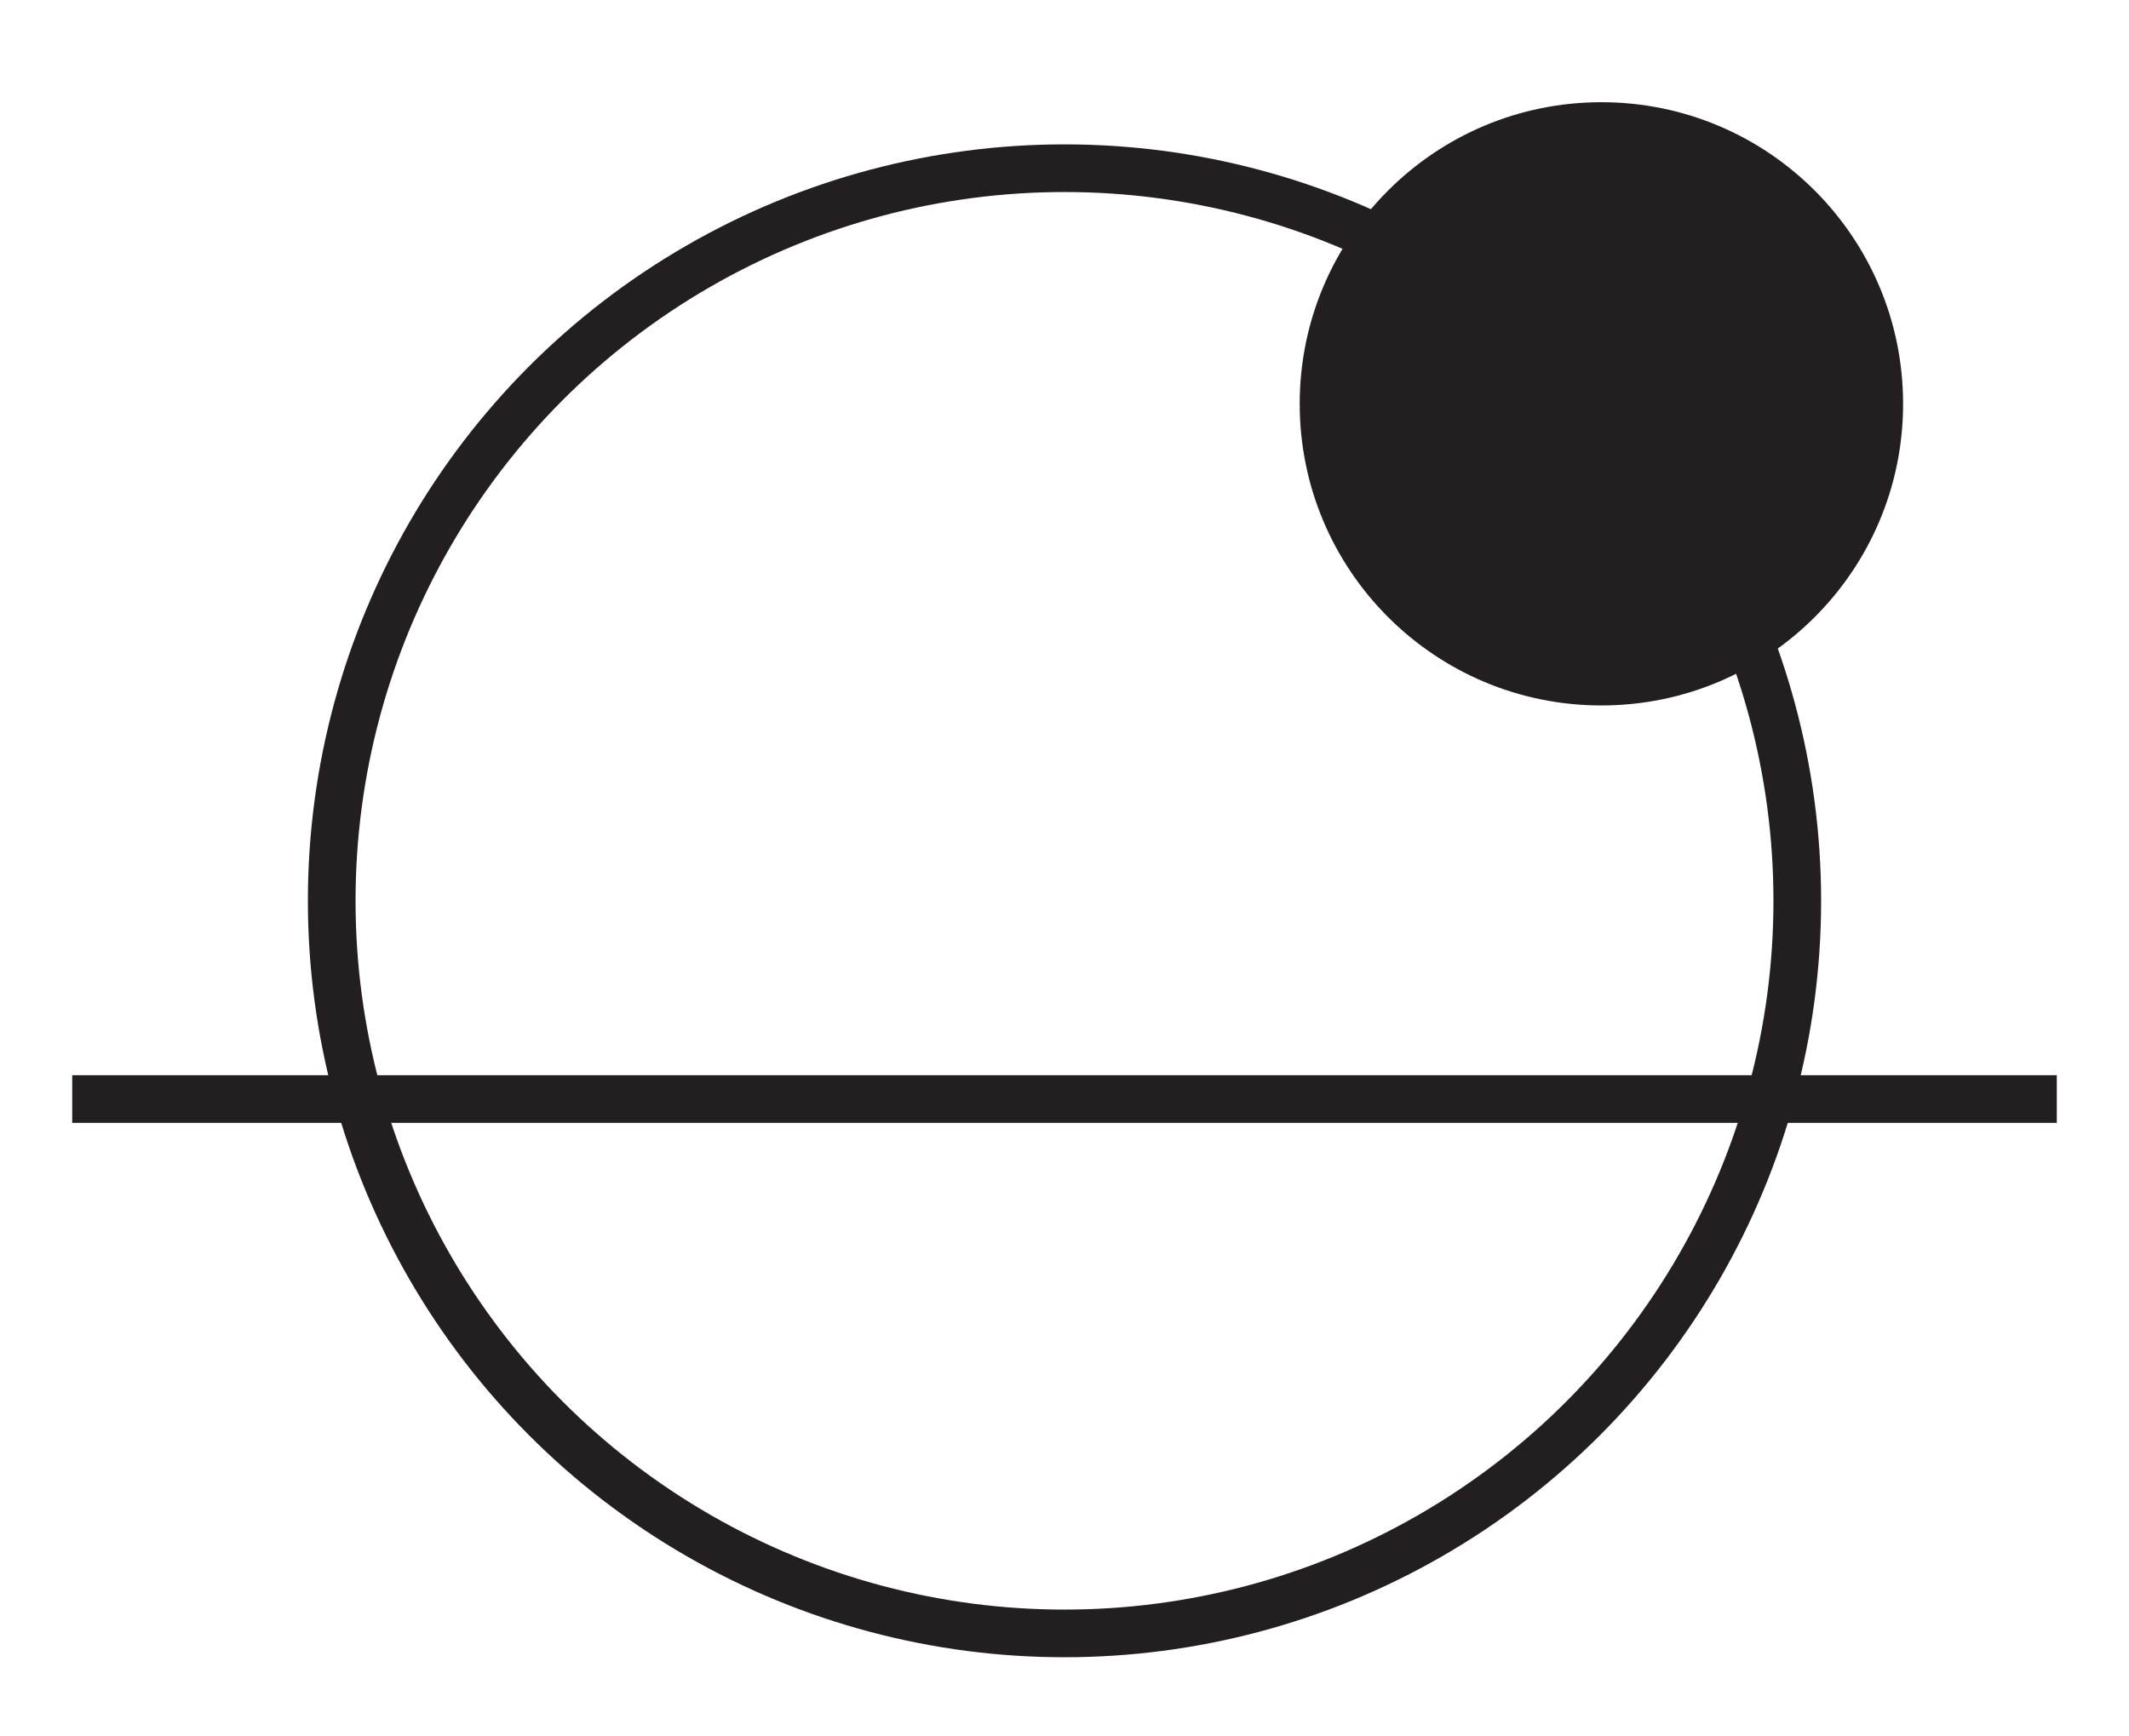
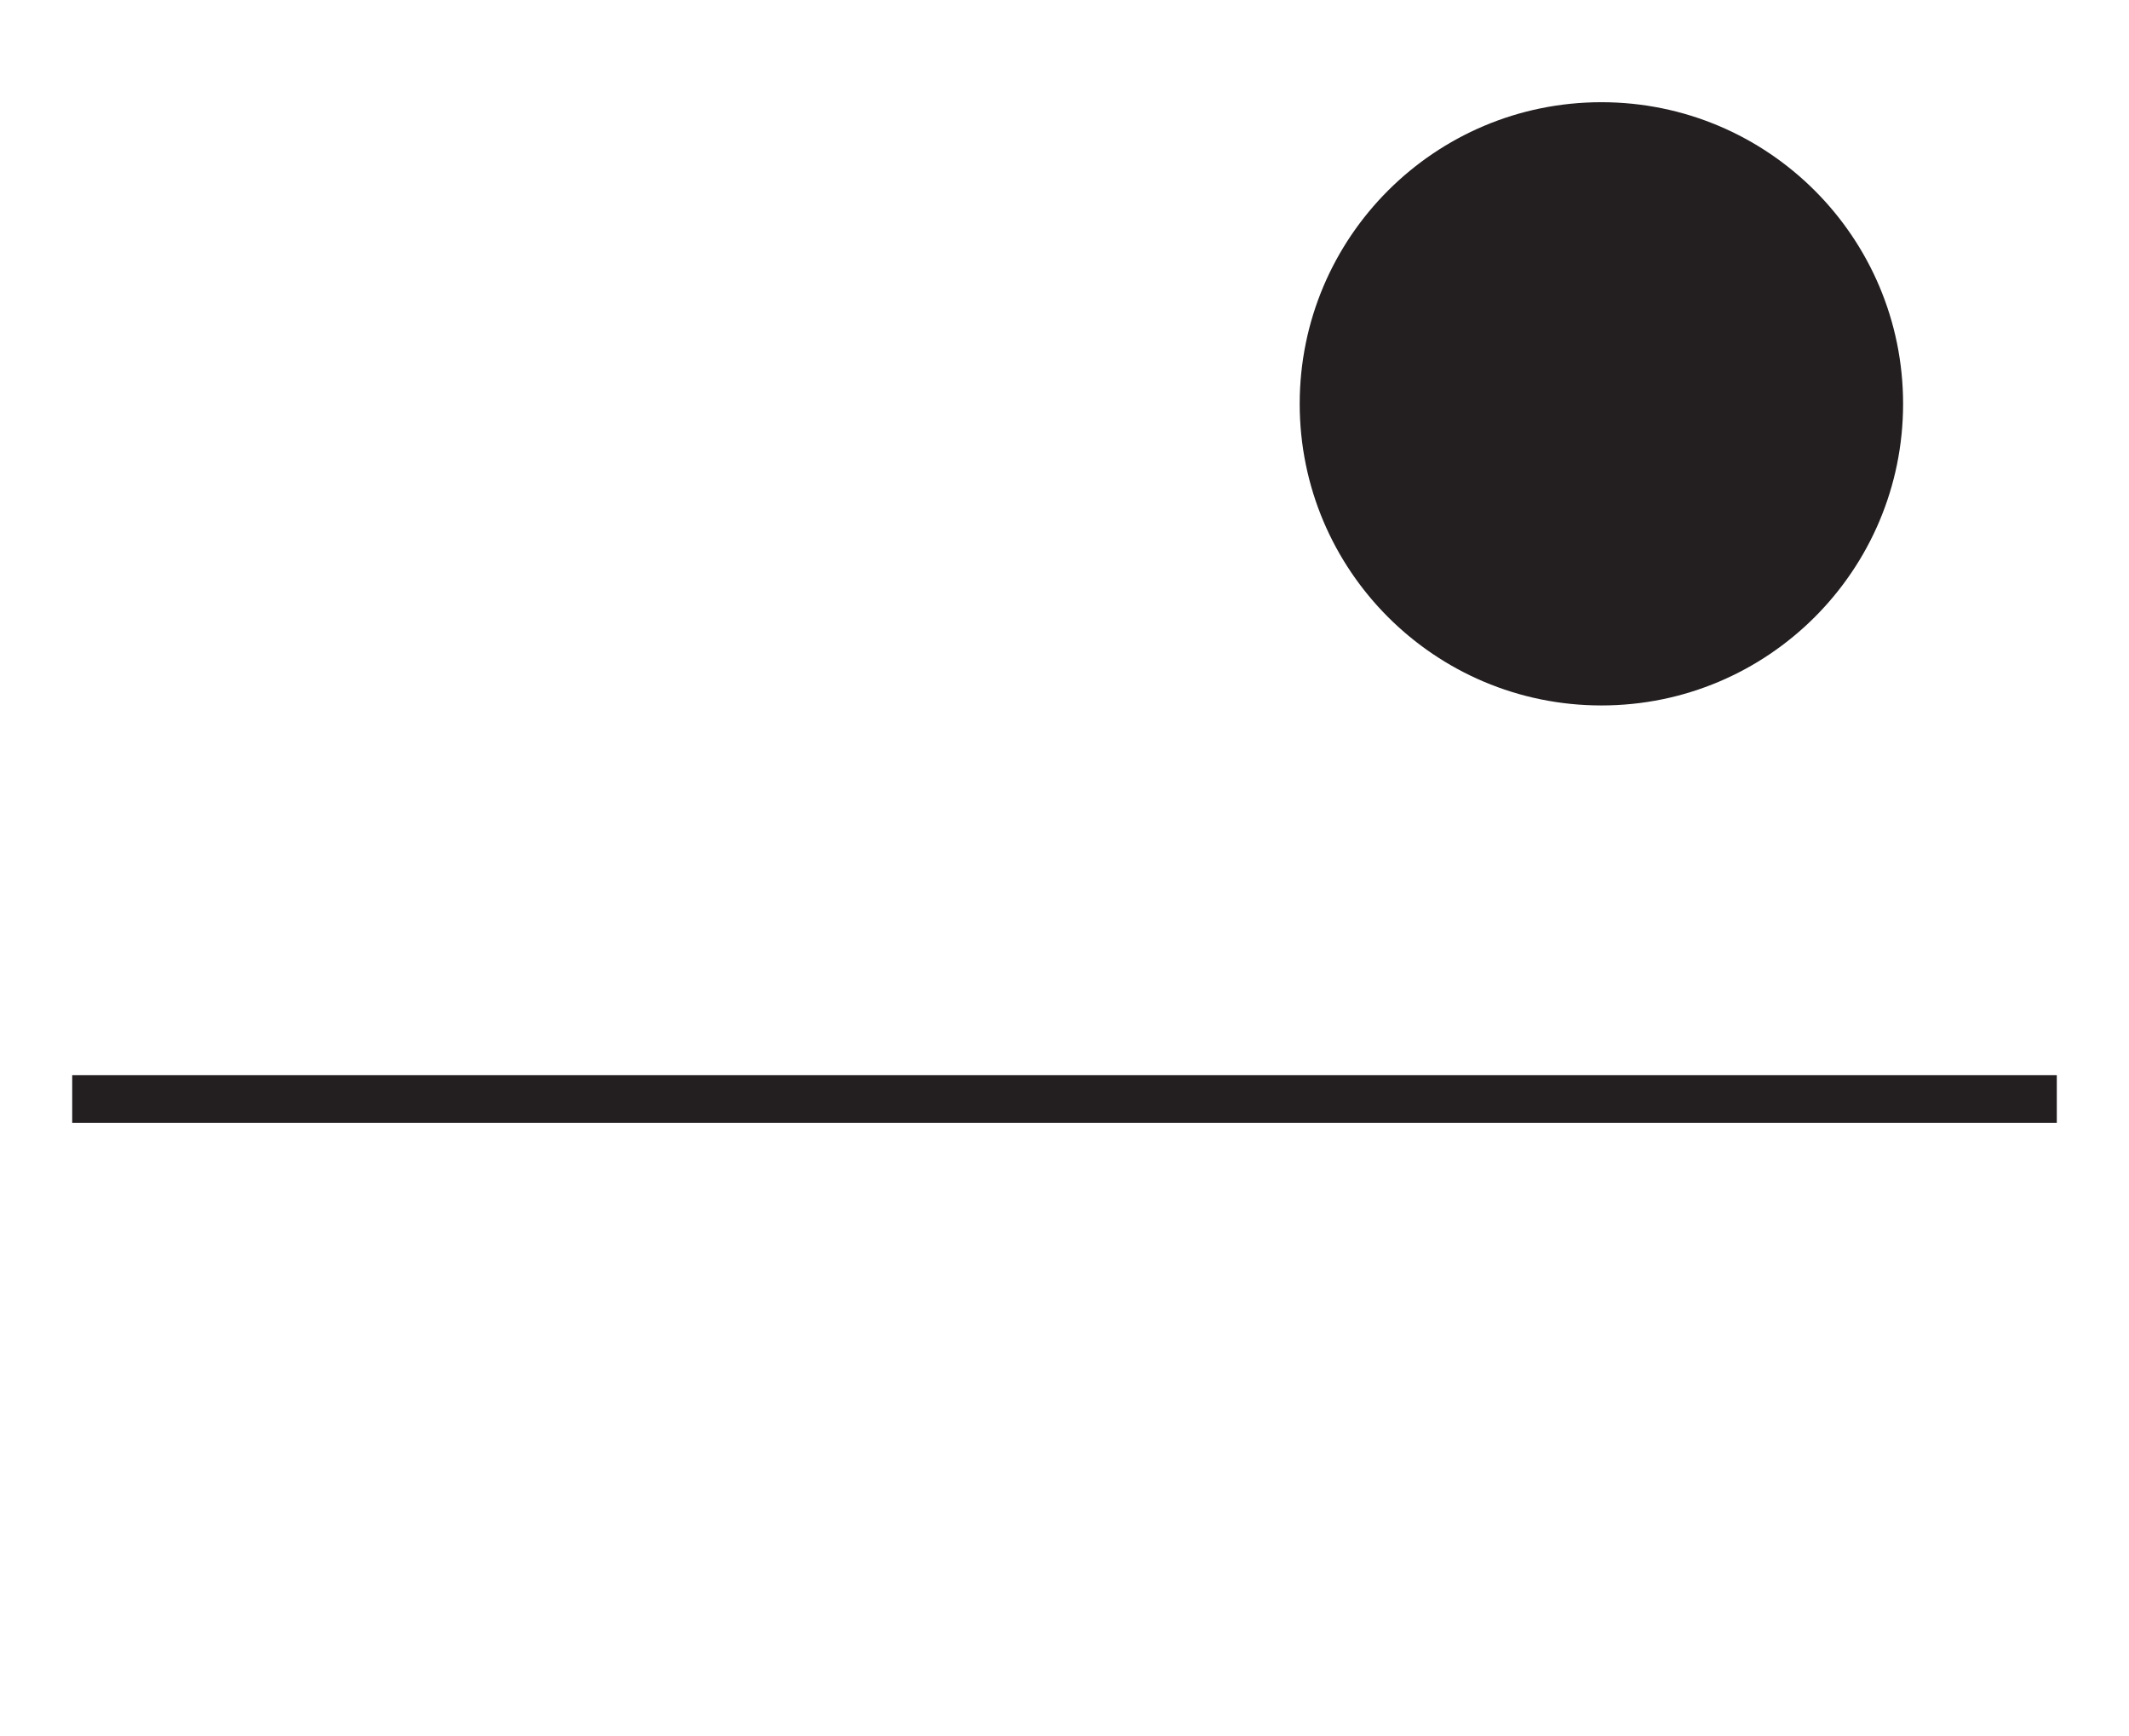
<svg xmlns="http://www.w3.org/2000/svg" id="Layer_1" version="1.1" viewBox="0 0 893.4 728.5">
  <defs>
    <style>
      .st0 {
        fill: #231f20;
      }

      .st1 {
        fill: none;
        stroke: #231f20;
        stroke-miterlimit: 10;
        stroke-width: 20px;
      }
    </style>
  </defs>
-   <circle class="st1" cx="446.7" cy="378.1" r="307.5" />
  <circle class="st0" cx="672" cy="169.5" r="126.6" />
  <line class="st1" x1="30.3" y1="461.3" x2="863.1" y2="461.3" />
</svg>